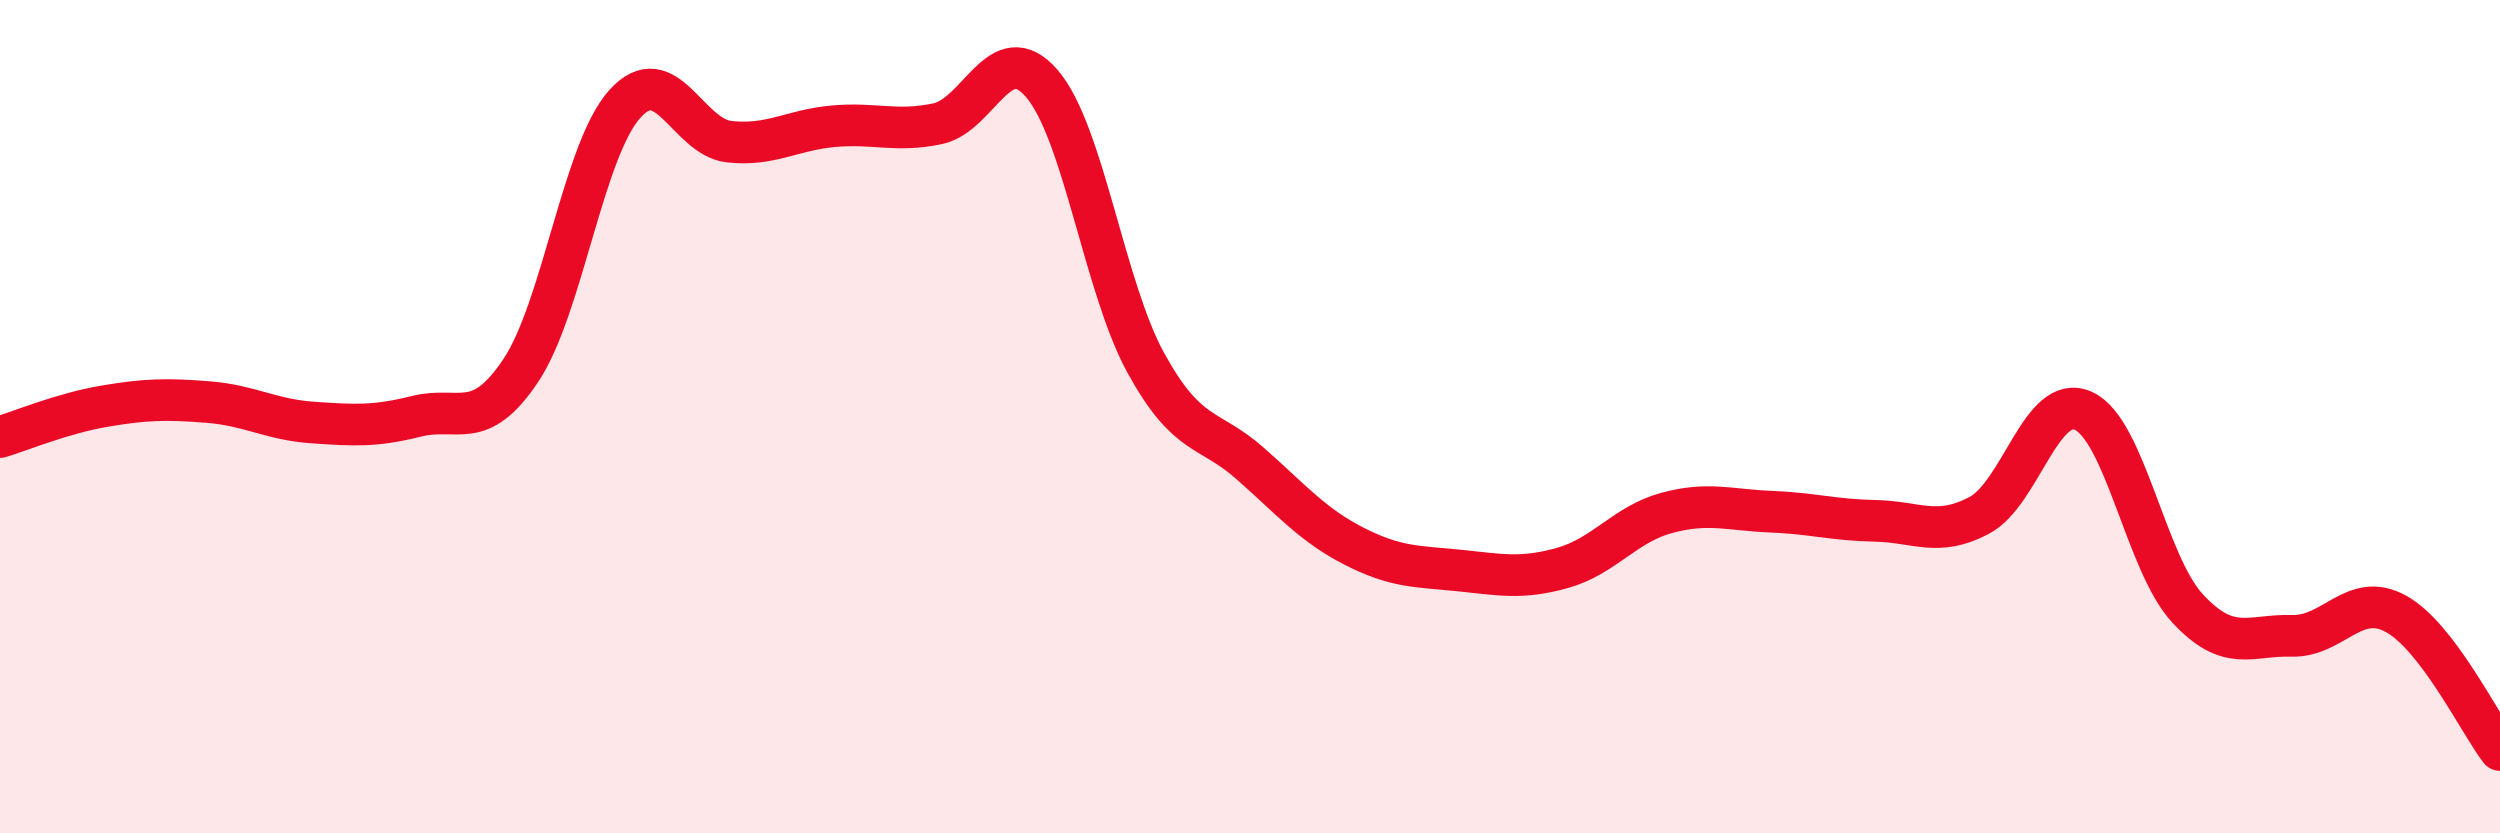
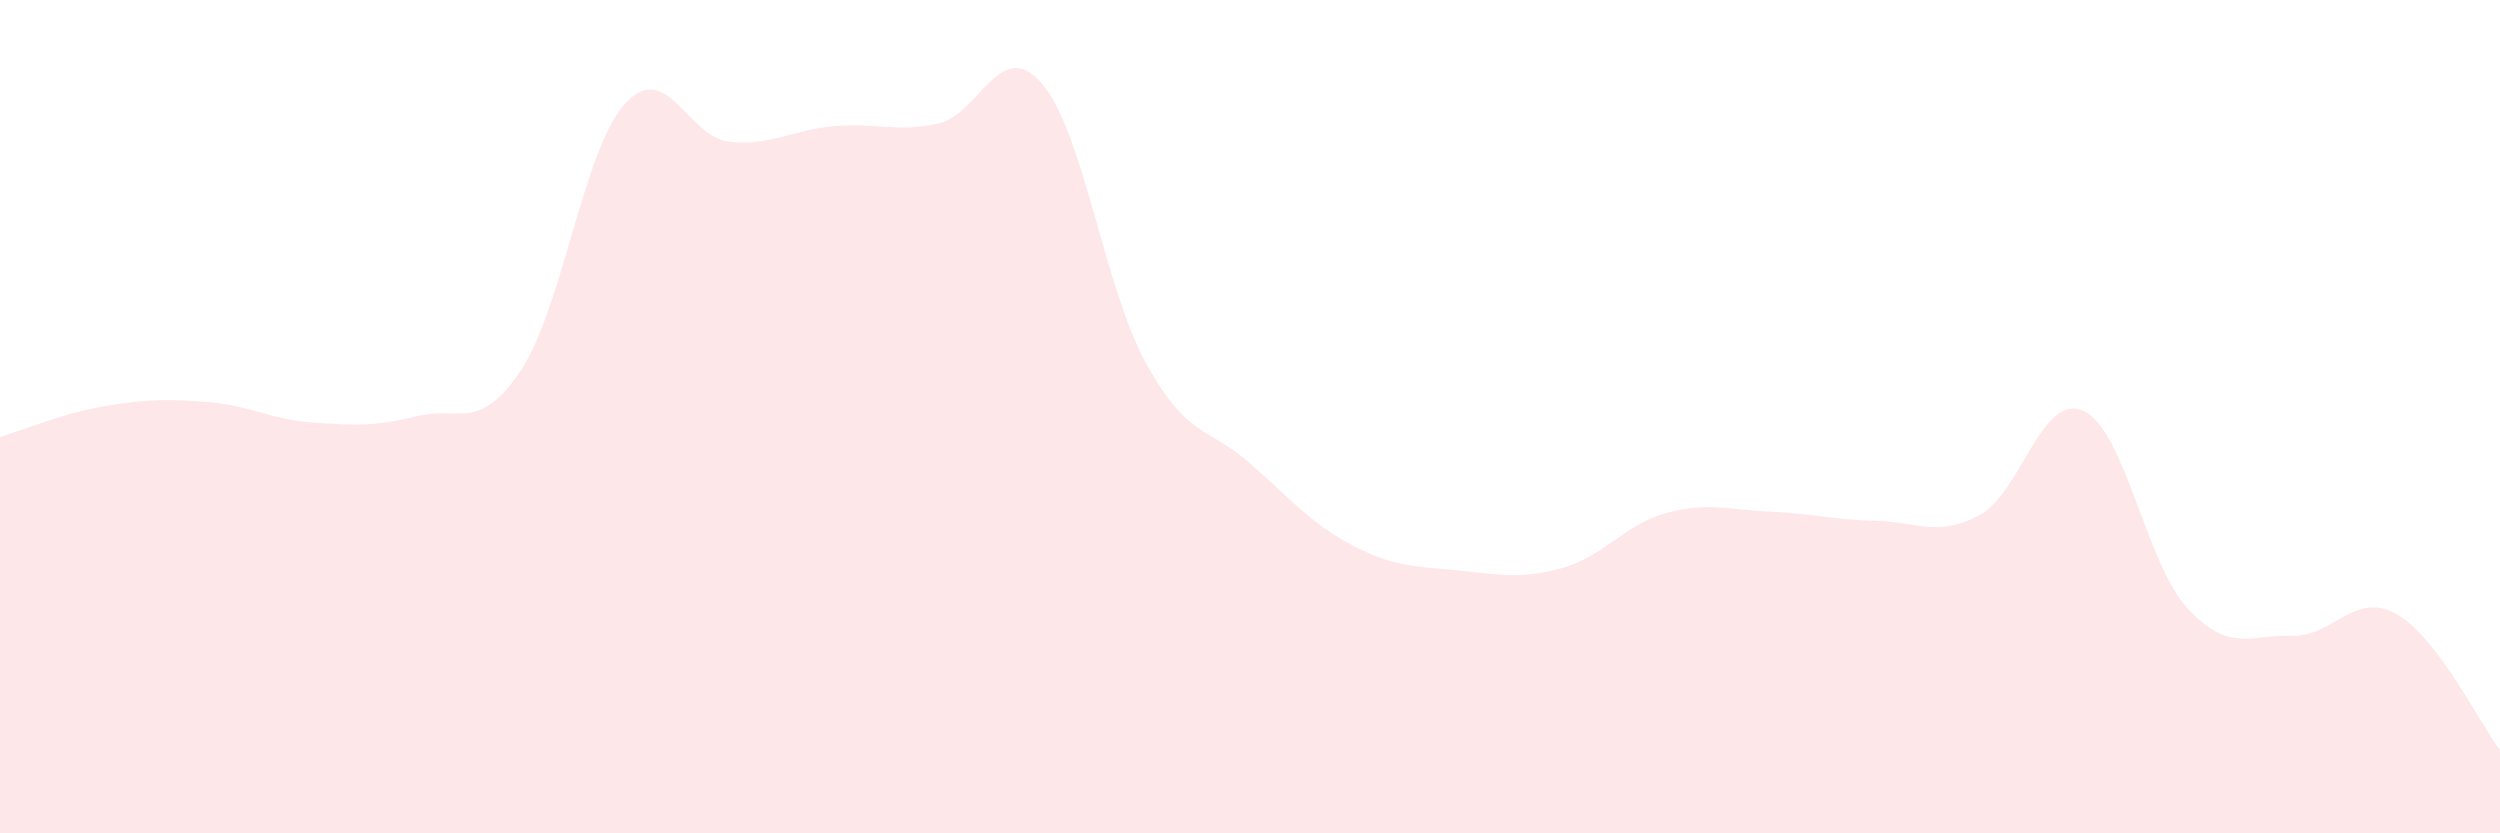
<svg xmlns="http://www.w3.org/2000/svg" width="60" height="20" viewBox="0 0 60 20">
  <path d="M 0,10.49 C 0.5,10.34 1.5,9.92 2.5,9.75 C 3.5,9.58 4,9.57 5,9.65 C 6,9.73 6.5,10.07 7.5,10.14 C 8.5,10.21 9,10.24 10,9.99 C 11,9.74 11.5,10.39 12.5,8.89 C 13.5,7.39 14,3.59 15,2.49 C 16,1.39 16.5,3.29 17.5,3.4 C 18.5,3.51 19,3.12 20,3.03 C 21,2.94 21.5,3.18 22.5,2.97 C 23.5,2.76 24,0.85 25,2 C 26,3.15 26.5,6.89 27.5,8.71 C 28.5,10.53 29,10.24 30,11.12 C 31,12 31.5,12.6 32.5,13.11 C 33.5,13.62 34,13.59 35,13.69 C 36,13.79 36.5,13.91 37.5,13.63 C 38.5,13.35 39,12.58 40,12.31 C 41,12.04 41.5,12.24 42.5,12.28 C 43.5,12.32 44,12.48 45,12.5 C 46,12.52 46.5,12.9 47.5,12.37 C 48.5,11.84 49,9.41 50,9.86 C 51,10.31 51.5,13.52 52.5,14.6 C 53.5,15.68 54,15.23 55,15.26 C 56,15.29 56.5,14.18 57.5,14.73 C 58.5,15.28 59.5,17.35 60,18L60 20L0 20Z" fill="#EB0A25" opacity="0.1" stroke-linecap="round" stroke-linejoin="round" />
-   <path d="M 0,10.49 C 0.5,10.34 1.5,9.92 2.5,9.75 C 3.5,9.58 4,9.57 5,9.65 C 6,9.73 6.5,10.07 7.5,10.14 C 8.5,10.21 9,10.24 10,9.99 C 11,9.74 11.5,10.39 12.5,8.89 C 13.5,7.39 14,3.59 15,2.49 C 16,1.39 16.5,3.29 17.5,3.4 C 18.5,3.51 19,3.12 20,3.03 C 21,2.94 21.5,3.18 22.5,2.97 C 23.5,2.76 24,0.85 25,2 C 26,3.15 26.5,6.89 27.5,8.71 C 28.5,10.53 29,10.24 30,11.12 C 31,12 31.5,12.6 32.5,13.11 C 33.5,13.62 34,13.59 35,13.69 C 36,13.79 36.5,13.91 37.5,13.63 C 38.5,13.35 39,12.58 40,12.31 C 41,12.04 41.5,12.24 42.5,12.28 C 43.5,12.32 44,12.48 45,12.5 C 46,12.52 46.5,12.9 47.5,12.37 C 48.5,11.84 49,9.41 50,9.86 C 51,10.31 51.5,13.52 52.5,14.6 C 53.5,15.68 54,15.23 55,15.26 C 56,15.29 56.5,14.18 57.5,14.73 C 58.5,15.28 59.5,17.35 60,18" stroke="#EB0A25" stroke-width="1" fill="none" stroke-linecap="round" stroke-linejoin="round" />
</svg>